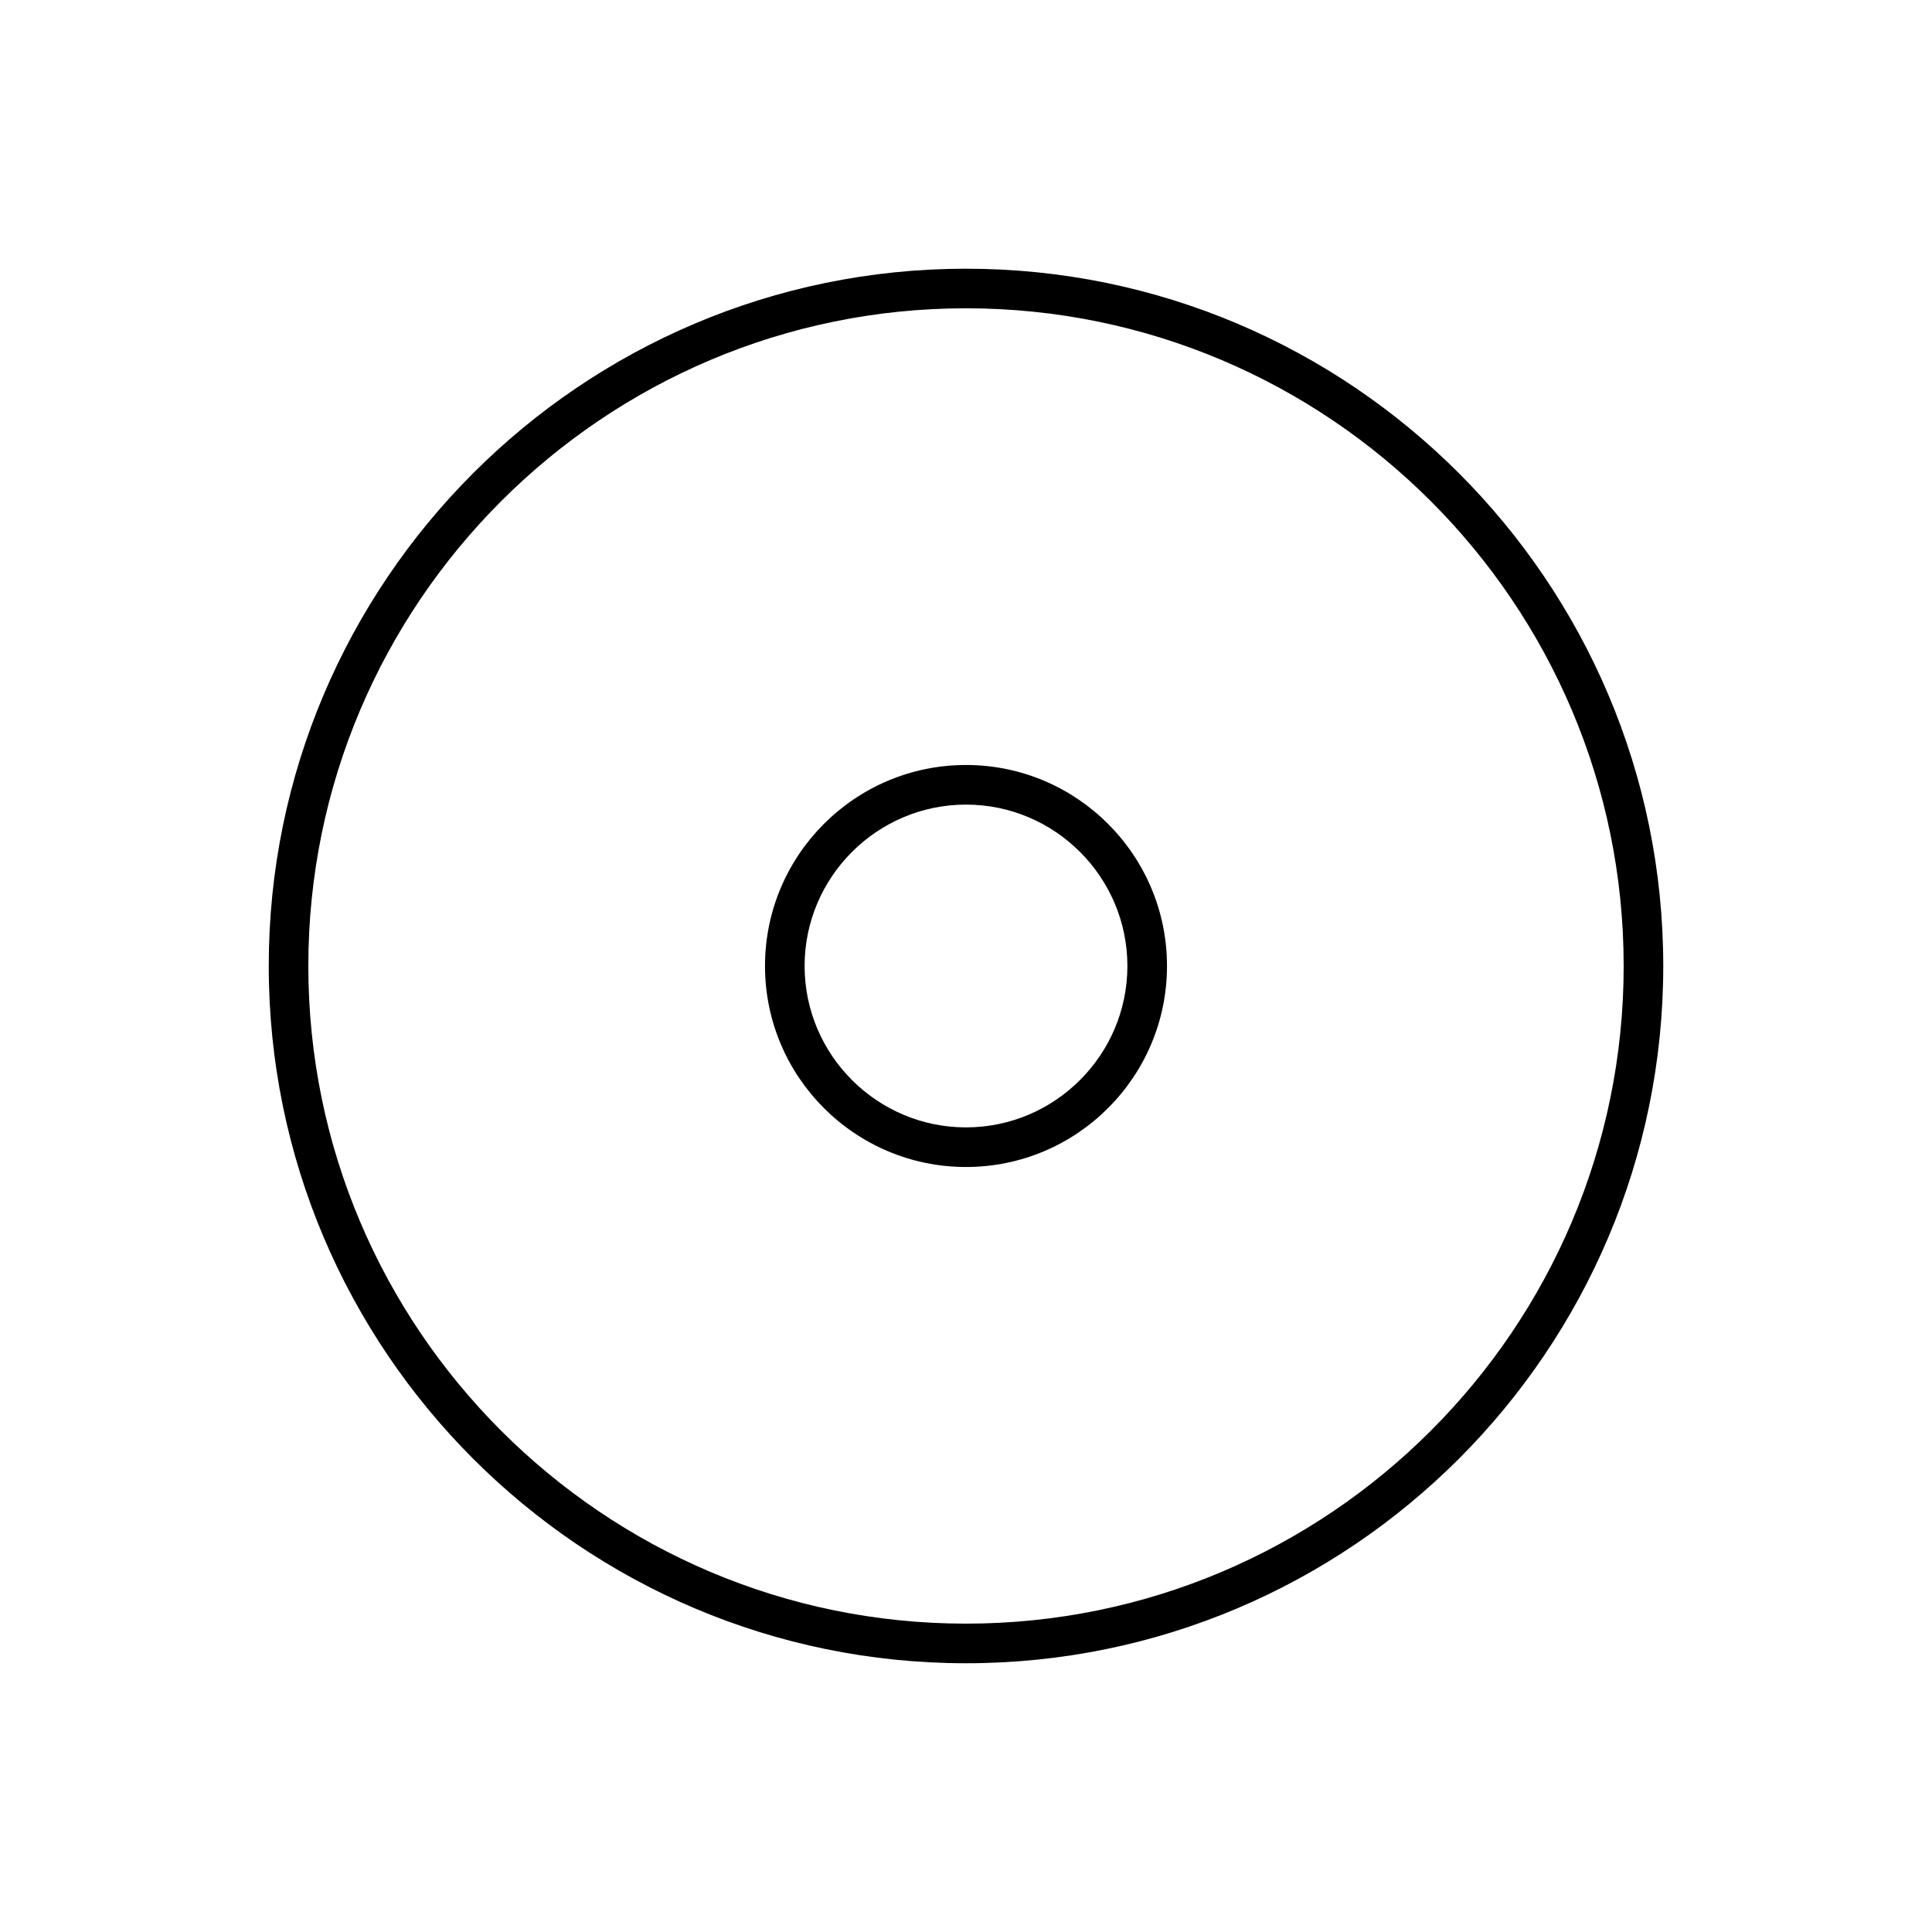
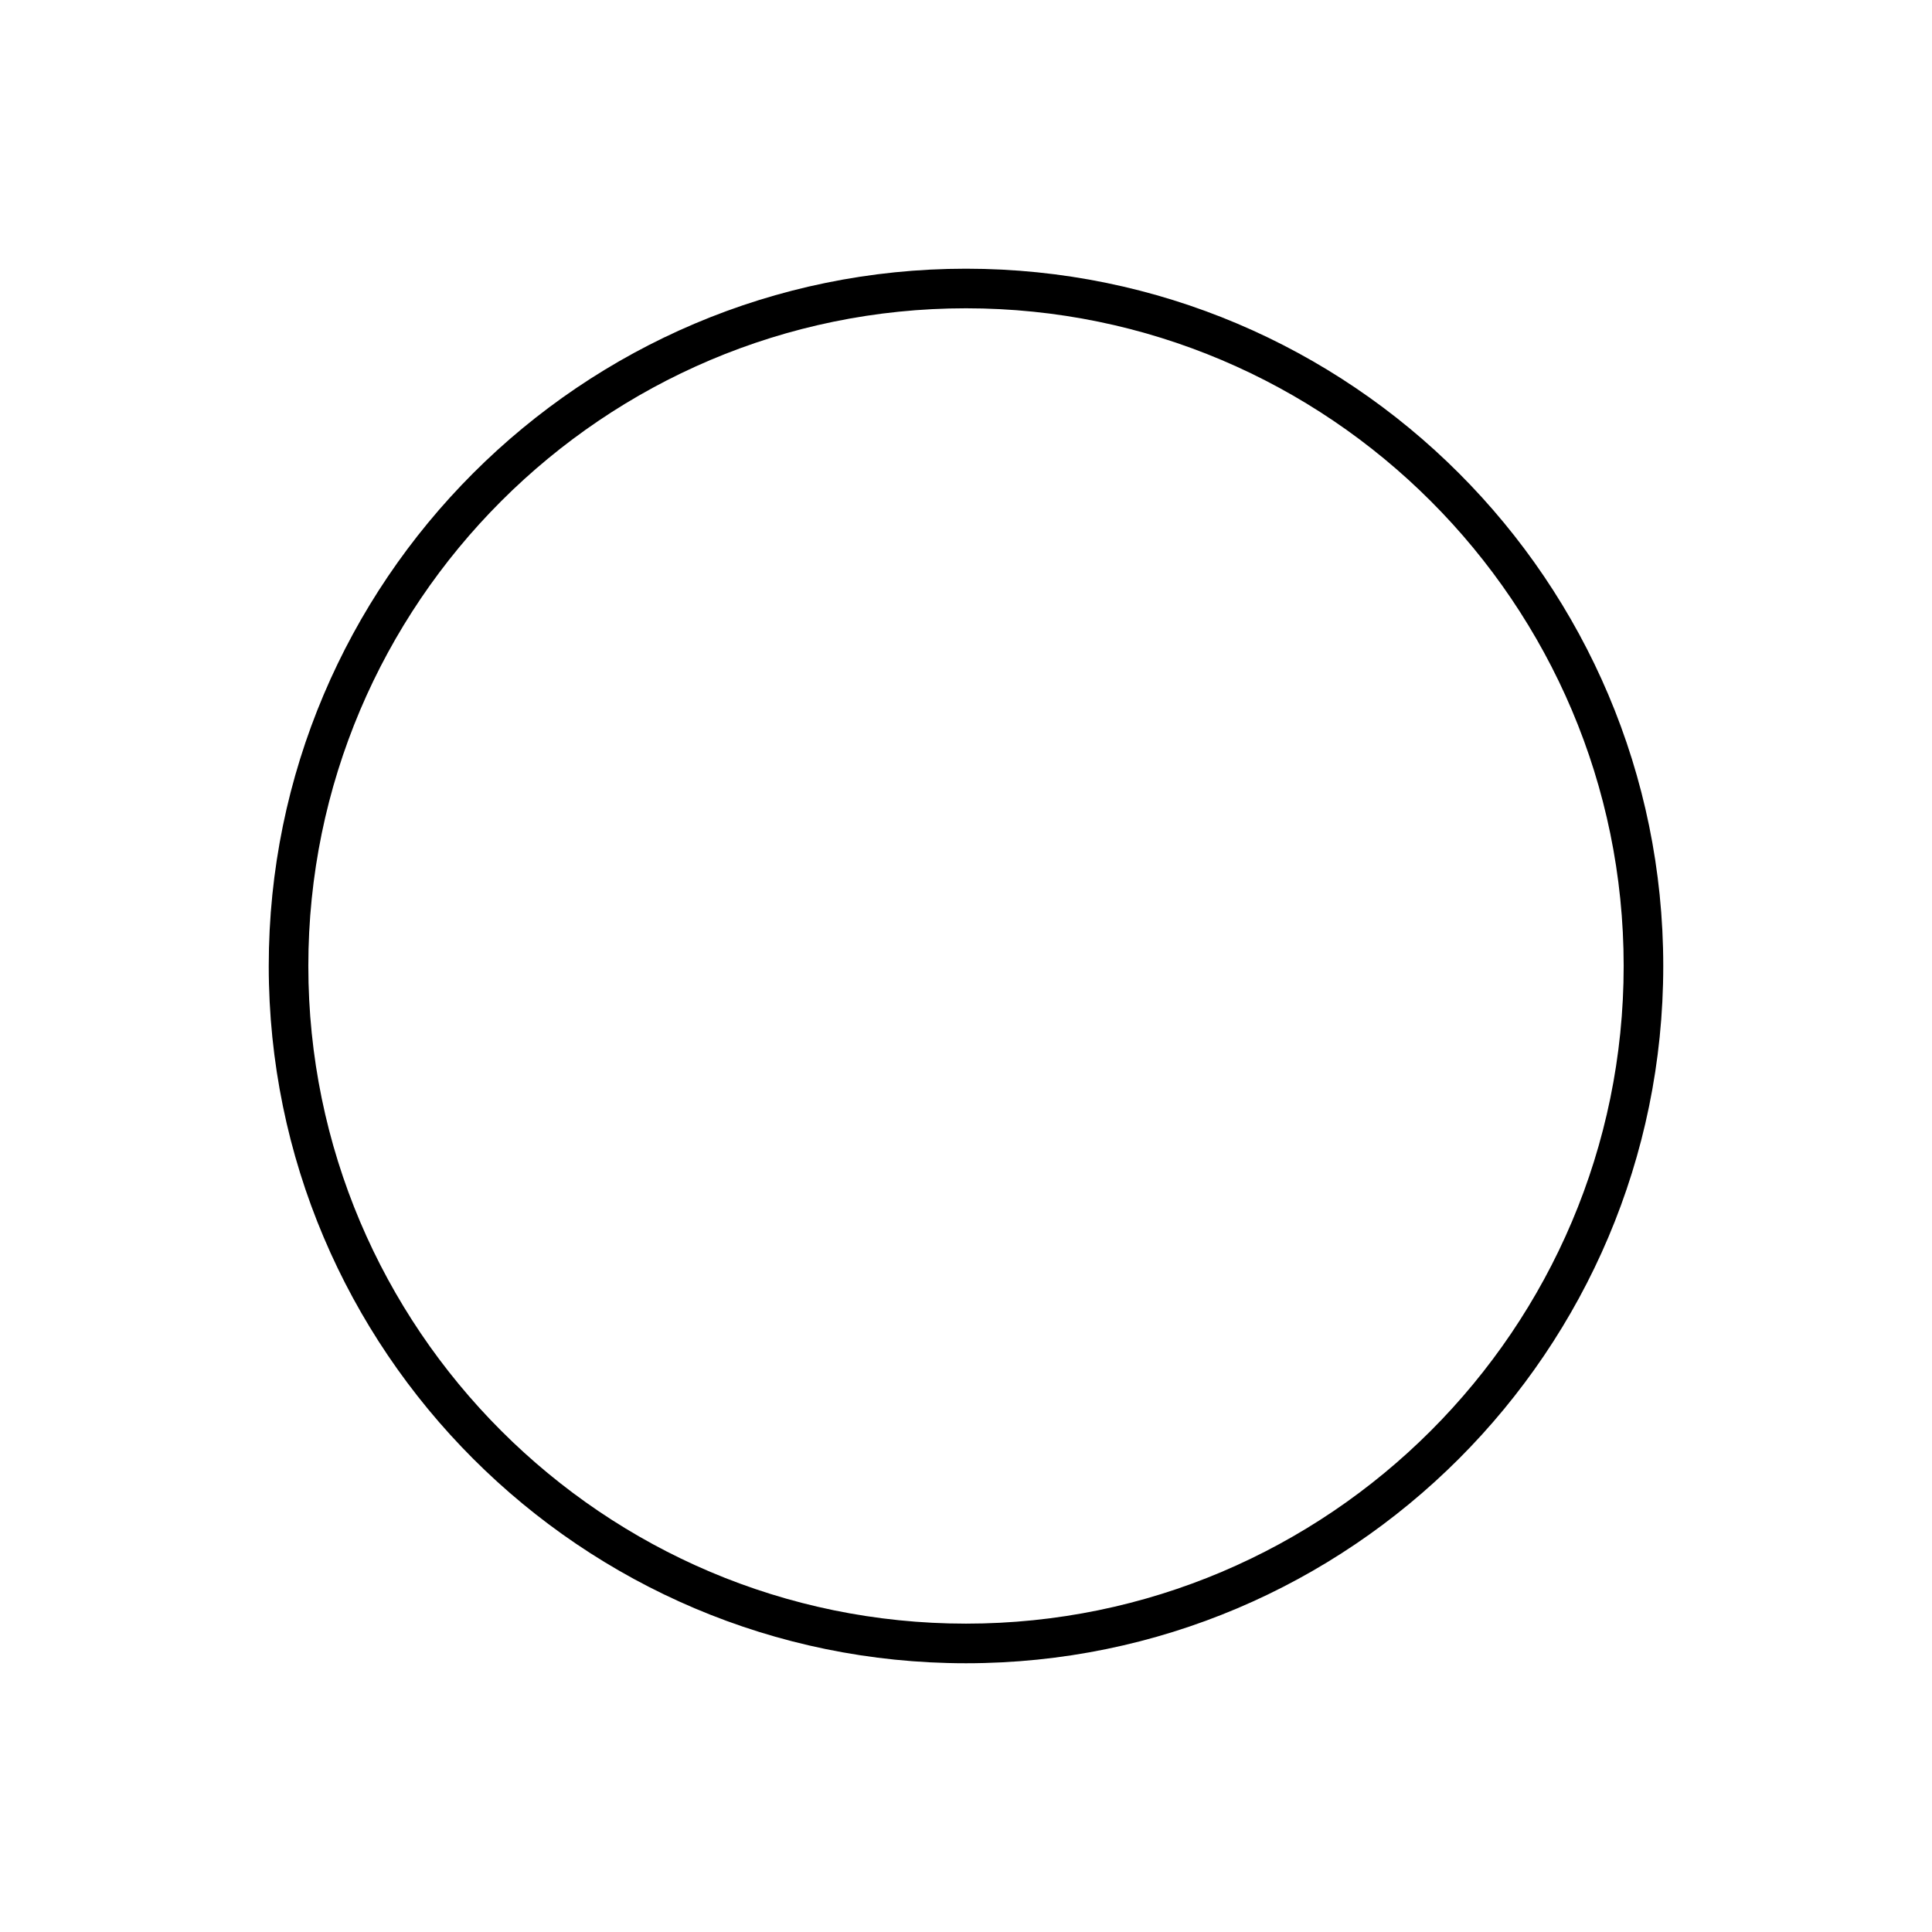
<svg xmlns="http://www.w3.org/2000/svg" fill="#000000" width="800px" height="800px" version="1.1" viewBox="144 144 512 512">
  <g>
    <path d="m400 215.21c-101.92 0-184.78 82.918-184.78 184.78-0.004 101.87 82.863 184.79 184.78 184.79 101.91 0 184.78-82.867 184.78-184.78 0-101.92-82.867-184.79-184.78-184.79zm0 359.07c-96.09 0-174.29-78.195-174.29-174.29-0.004-96.094 78.191-174.29 174.29-174.29 96.09 0 174.29 78.195 174.29 174.29 0 96.09-78.195 174.29-174.29 174.29z" />
-     <path d="m400 346.73c-29.391 0-53.266 23.879-53.266 53.266-0.004 29.391 23.875 53.27 53.266 53.27 29.387 0 53.266-23.879 53.266-53.266 0-29.391-23.879-53.27-53.266-53.27zm0 96.039c-23.562 0-42.77-19.207-42.77-42.77s19.207-42.77 42.77-42.77 42.77 19.207 42.77 42.77-19.207 42.77-42.77 42.77z" />
  </g>
</svg>